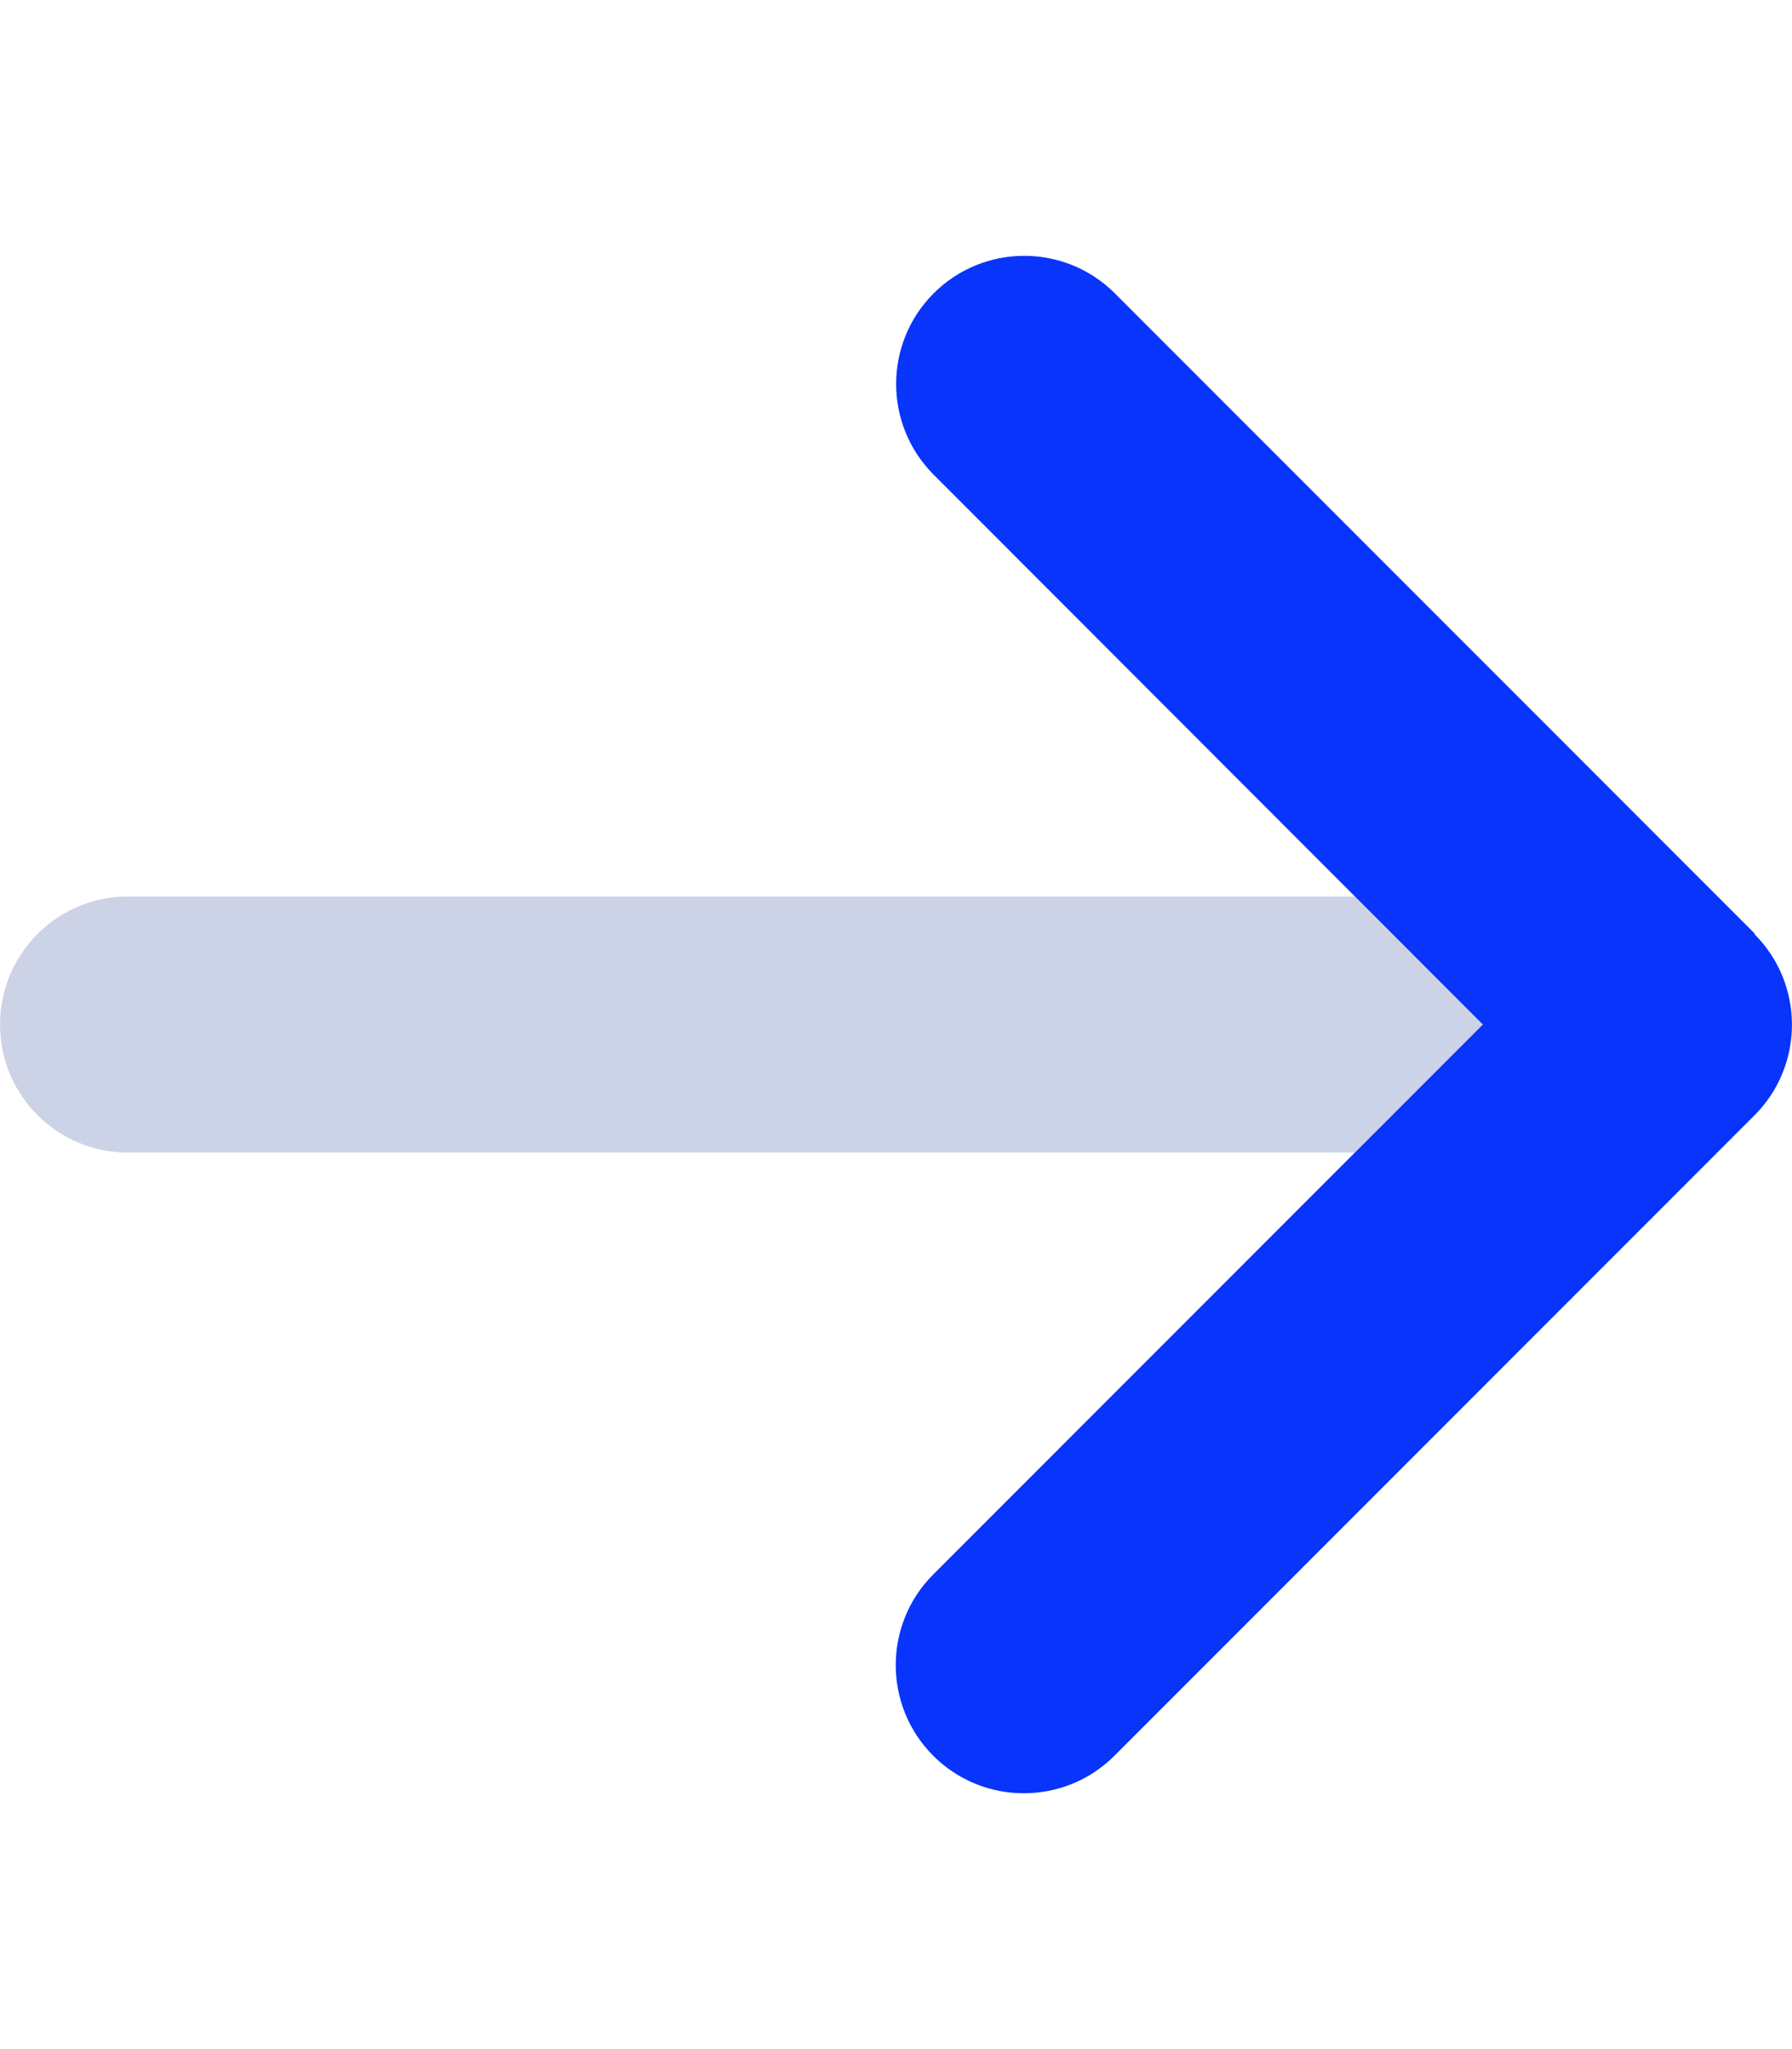
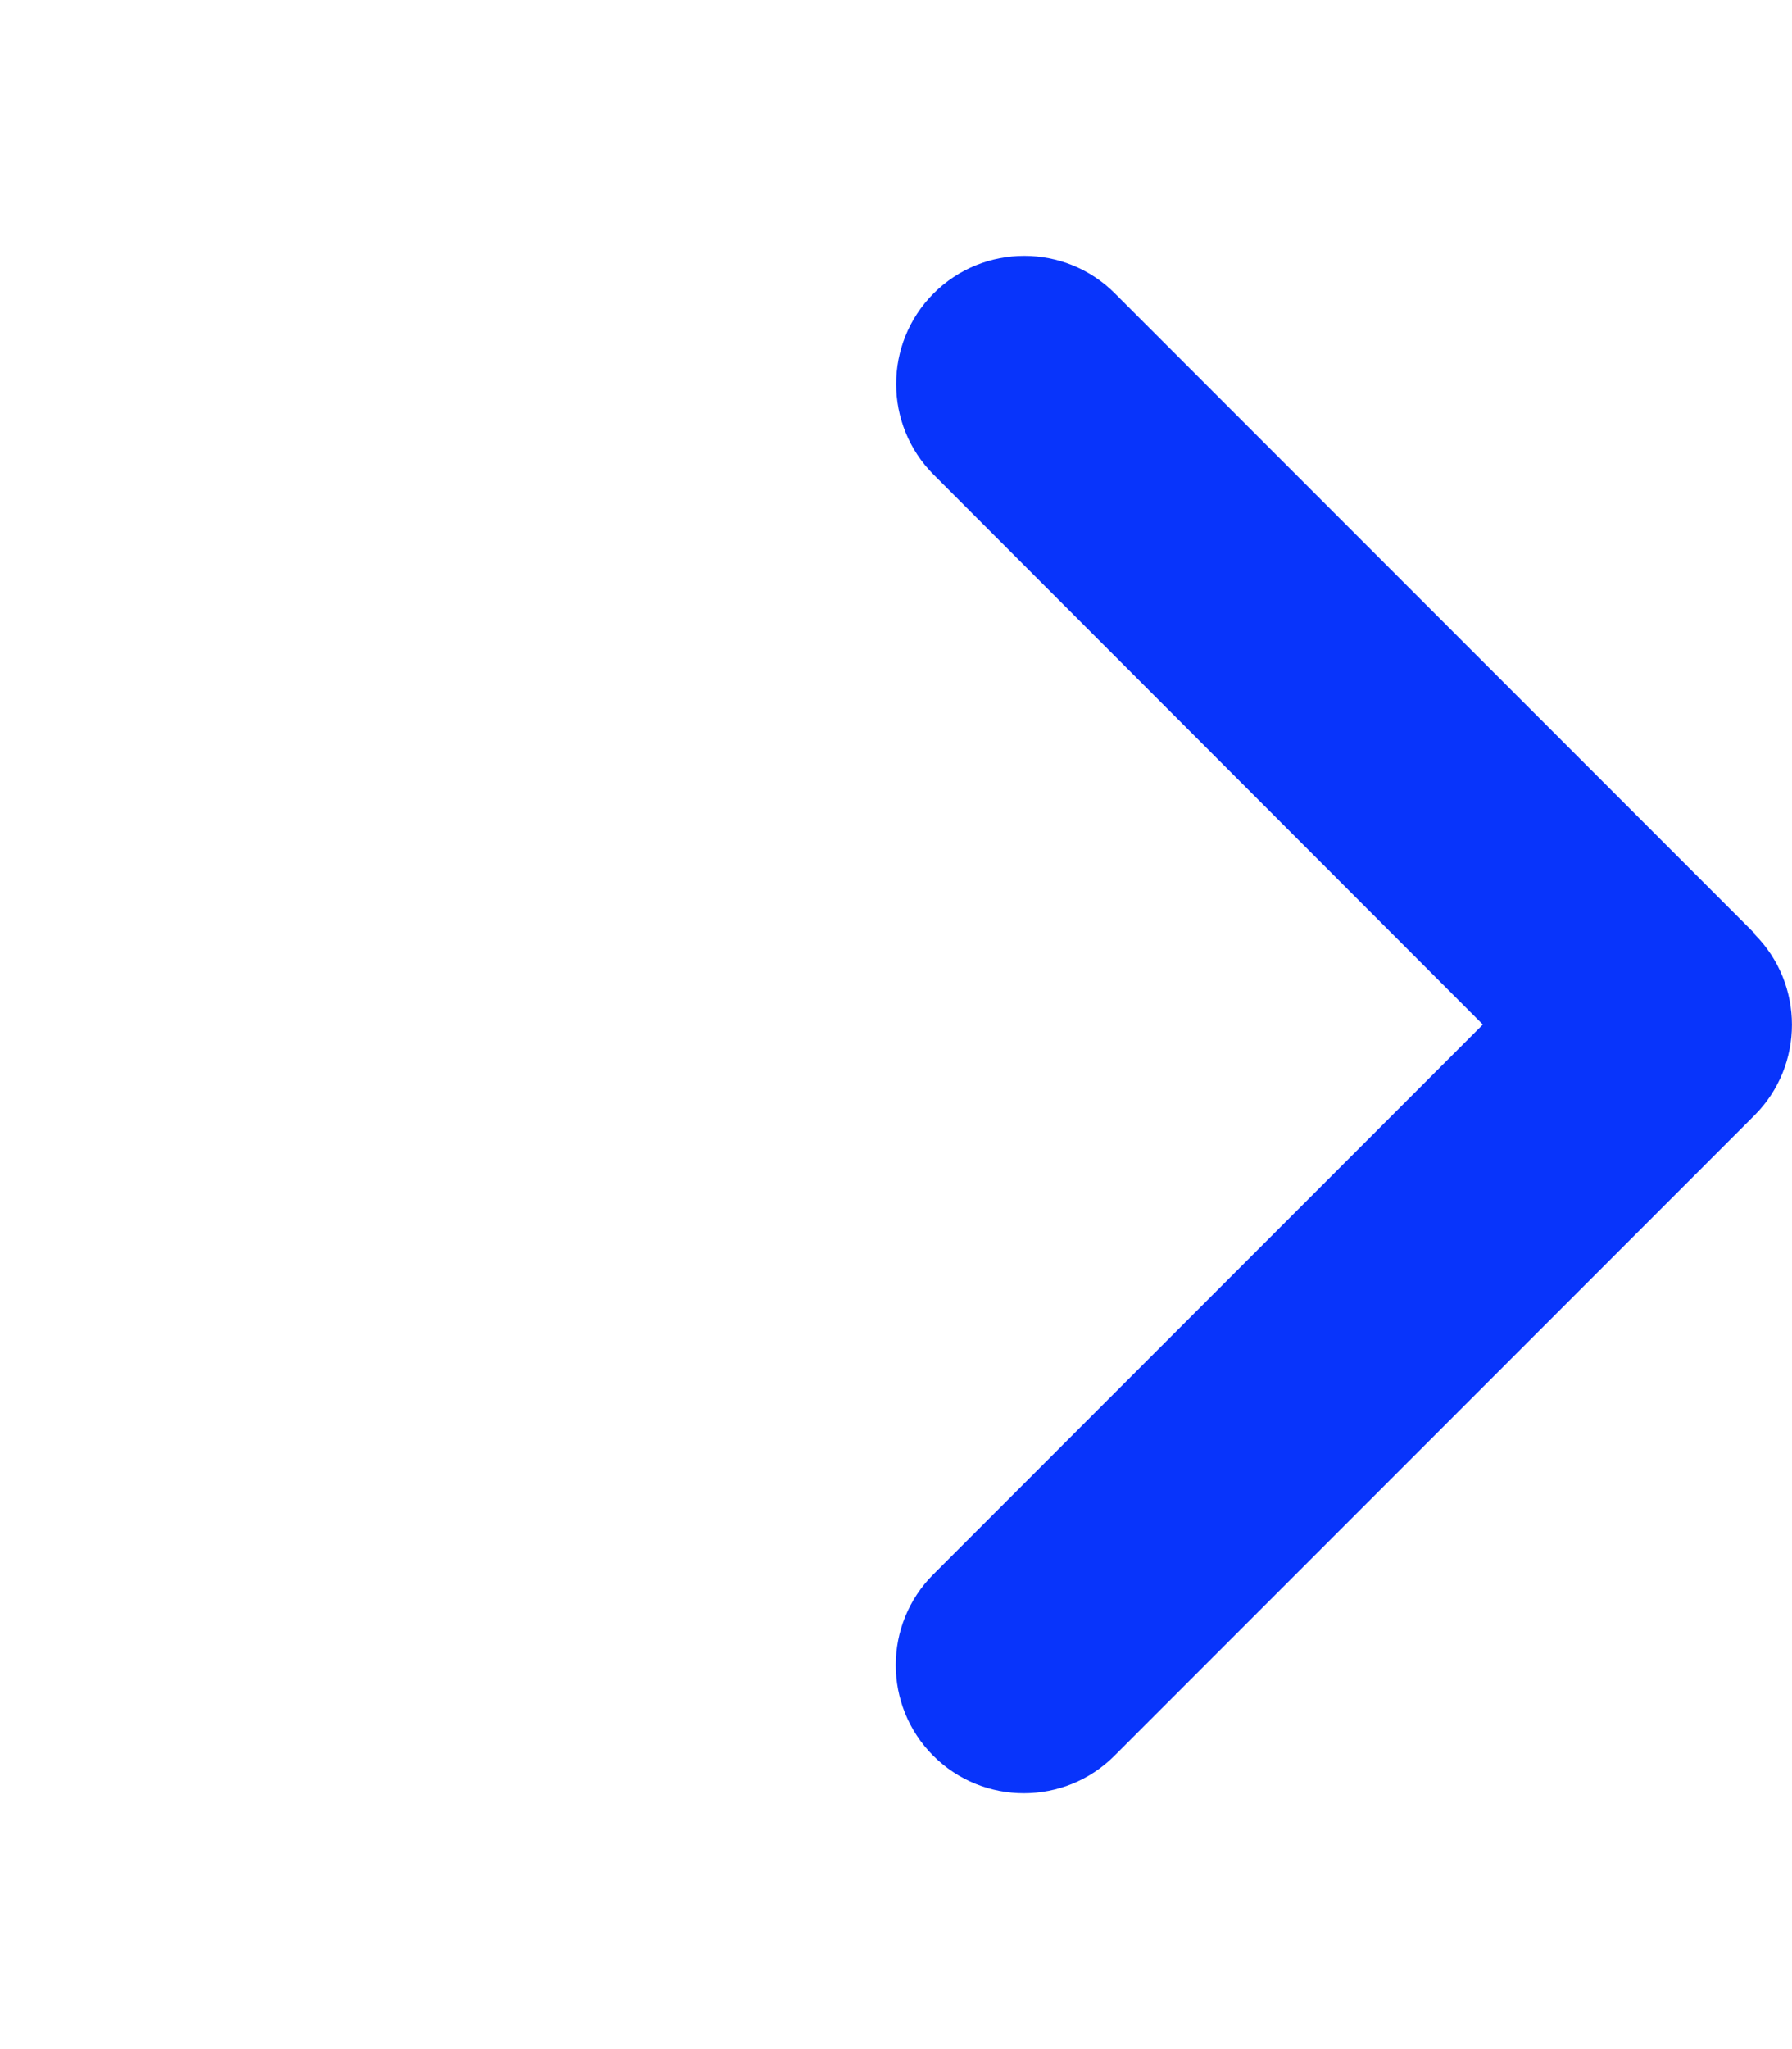
<svg xmlns="http://www.w3.org/2000/svg" version="1.1" id="Layer_1" x="0px" y="0px" viewBox="0 0 448 512" style="enable-background:new 0 0 448 512;" xml:space="preserve">
  <style type="text/css">
	.st0{fill:#CDD3E6;enable-background:new    ;}
	.st1{fill:#0834FB;}
</style>
  <g>
-     <path class="st0" d="M0.01,256c0,17.7,14.3,32,32,32h306.7l32-32c-10.7-10.7-21.3-21.3-32-32H32.01C14.31,224,0.01,238.3,0.01,256z   " />
    <path class="st1" d="M438.61,233.4c12.5,12.5,12.5,32.8,0,45.3l-160,160c-12.5,12.5-32.8,12.5-45.3,0s-12.5-32.8,0-45.3L370.71,256   l-137.3-137.4c-12.5-12.5-12.5-32.8,0-45.3s32.8-12.5,45.3,0l160,160L438.61,233.4z" />
  </g>
</svg>